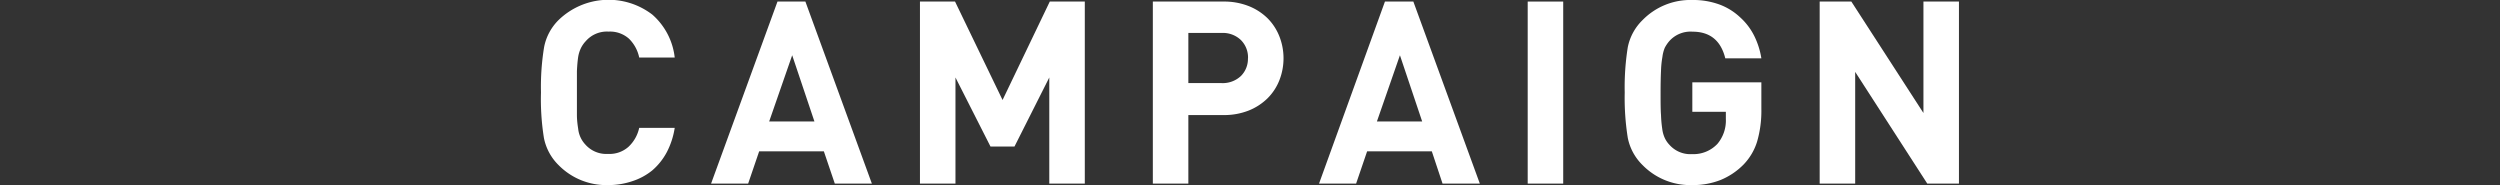
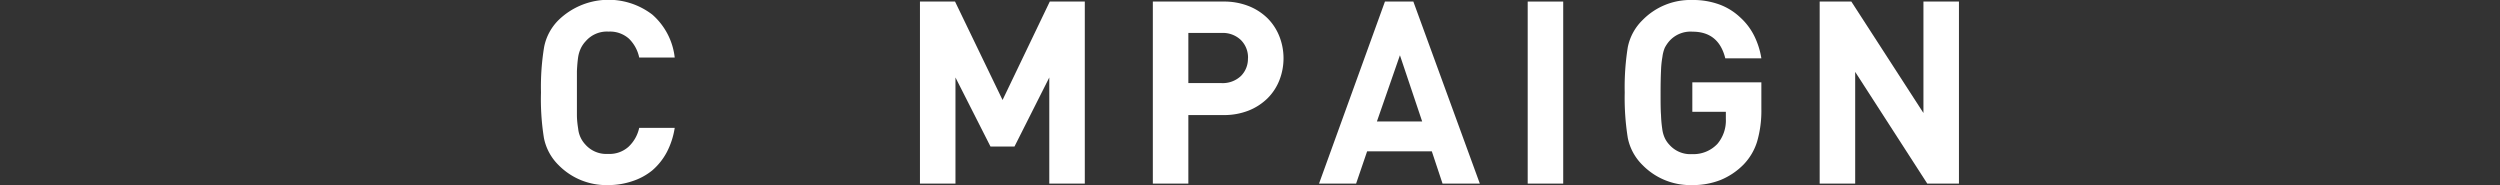
<svg xmlns="http://www.w3.org/2000/svg" id="レイヤー_1" data-name="レイヤー 1" viewBox="0 0 352 26.06">
  <rect x="0" y="0" width="352" height="26.06" fill="#333333" stroke="none" />
  <defs>
    <style>.cls-1{fill:#fff;}</style>
  </defs>
  <path class="cls-1" d="M93.89,21.42A8.91,8.91,0,0,1,91.83,24,8.71,8.71,0,0,1,89,25.52a10.57,10.57,0,0,1-3.42.54,9.42,9.42,0,0,1-6.92-2.8,7.35,7.35,0,0,1-2.08-3.86A34.61,34.61,0,0,1,76.17,13a34.61,34.61,0,0,1,.44-6.37,7.32,7.32,0,0,1,2.08-3.85,10.12,10.12,0,0,1,13.16-.72A9.42,9.42,0,0,1,95,8.1H90a5.18,5.18,0,0,0-1.44-2.65,4,4,0,0,0-2.88-1,3.93,3.93,0,0,0-3.2,1.34,4,4,0,0,0-.65.91A4.48,4.48,0,0,0,81.41,8q-.12.78-.18,2c0,.81,0,1.83,0,3.08s0,2.28,0,3.08.1,1.46.18,2a3.81,3.81,0,0,0,1,2.18,3.93,3.93,0,0,0,3.2,1.33,4,4,0,0,0,2.88-1A5.14,5.14,0,0,0,90,18H95A11,11,0,0,1,93.89,21.42Z" />
-   <path class="cls-1" d="M117.54,25.85,116,21.31h-9.11l-1.55,4.54h-5.22L109.47.22h3.93l9.36,25.63Zm-6-18.07-3.24,9.32h6.37Z" />
  <path class="cls-1" d="M147.74,25.85V10.91l-4.9,9.72h-3.38l-4.93-9.72V25.85h-5V.22h4.94l6.69,13.86L147.81.22h4.93V25.85Z" />
  <path class="cls-1" d="M180.72,8.21a8.43,8.43,0,0,1-.58,3.08,7.38,7.38,0,0,1-1.67,2.55,8,8,0,0,1-2.67,1.73,9.39,9.39,0,0,1-3.54.63h-4.94v9.65h-5V.22h9.94a9.39,9.39,0,0,1,3.54.63,7.92,7.92,0,0,1,2.67,1.72,7.51,7.51,0,0,1,1.67,2.56A8.39,8.39,0,0,1,180.72,8.21Zm-5,0a3.45,3.45,0,0,0-1-2.57,3.66,3.66,0,0,0-2.72-1h-4.68v7.06H172a3.73,3.73,0,0,0,2.72-1A3.39,3.39,0,0,0,175.71,8.23Z" />
  <path class="cls-1" d="M203.11,25.85l-1.51-4.54h-9.11l-1.55,4.54h-5.22L195,.22H199l9.36,25.63Zm-6-18.07-3.24,9.32h6.37Z" />
  <path class="cls-1" d="M215.1,25.85V.22h5V25.85Z" />
  <path class="cls-1" d="M247.4,19.94a8.08,8.08,0,0,1-1.89,3.21,9.68,9.68,0,0,1-3.3,2.21,10.68,10.68,0,0,1-4,.7,9.4,9.4,0,0,1-6.92-2.8,7.38,7.38,0,0,1-2.1-3.86,35.72,35.72,0,0,1-.43-6.37,35.72,35.72,0,0,1,.43-6.37,7.35,7.35,0,0,1,2.1-3.85A9.41,9.41,0,0,1,238.26,0a10.77,10.77,0,0,1,3.88.65A8.59,8.59,0,0,1,245,2.43,8.77,8.77,0,0,1,247,5.06a11,11,0,0,1,1,3.15h-5.08q-.93-3.75-4.61-3.75A4,4,0,0,0,235,5.83a5,5,0,0,0-.6.9A4.84,4.84,0,0,0,234.07,8a13.22,13.22,0,0,0-.2,2q-.06,1.19-.06,3.09c0,1.27,0,2.31.06,3.1a17.18,17.18,0,0,0,.18,2,4.32,4.32,0,0,0,.36,1.26,3.59,3.59,0,0,0,.63.92,3.93,3.93,0,0,0,3.2,1.33,4.63,4.63,0,0,0,3.57-1.44A5.09,5.09,0,0,0,243,16.74v-1h-4.72V11.59H248v3.75A15.55,15.55,0,0,1,247.4,19.94Z" />
  <path class="cls-1" d="M271.36,25.85,261.21,10.12V25.85h-5V.22h4.46l10.15,15.69V.22h5V25.85Z" />
</svg>